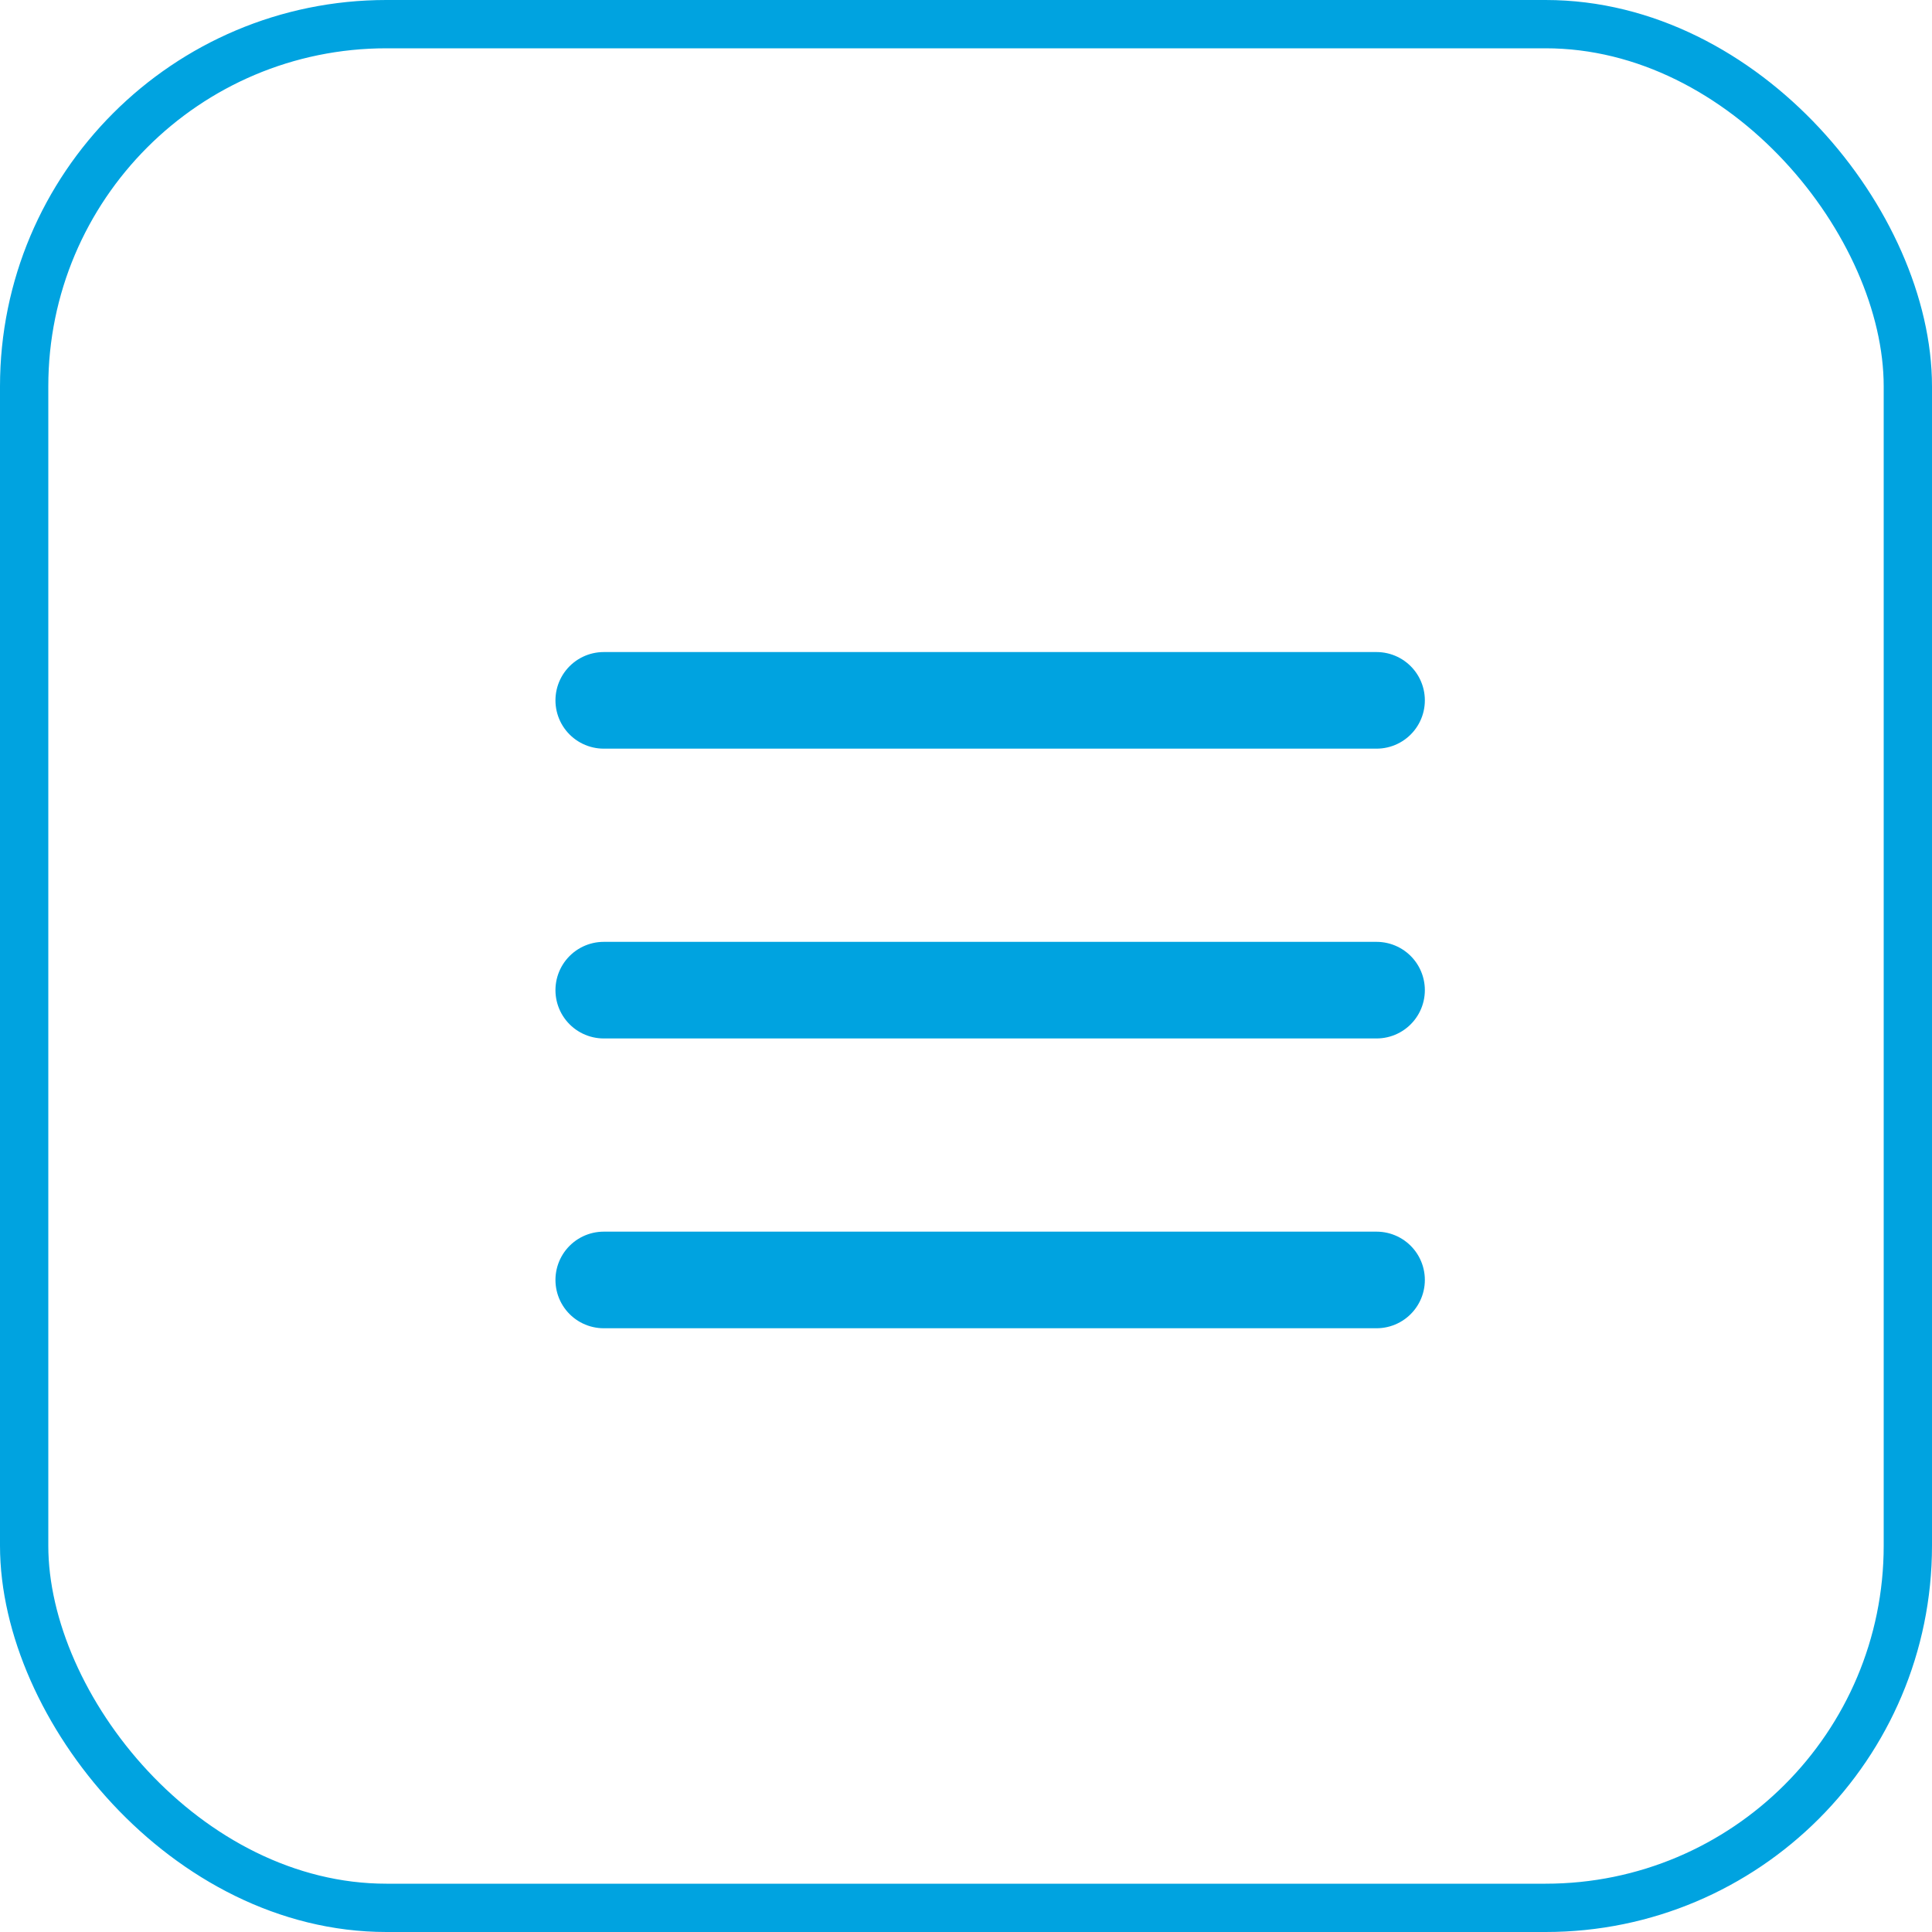
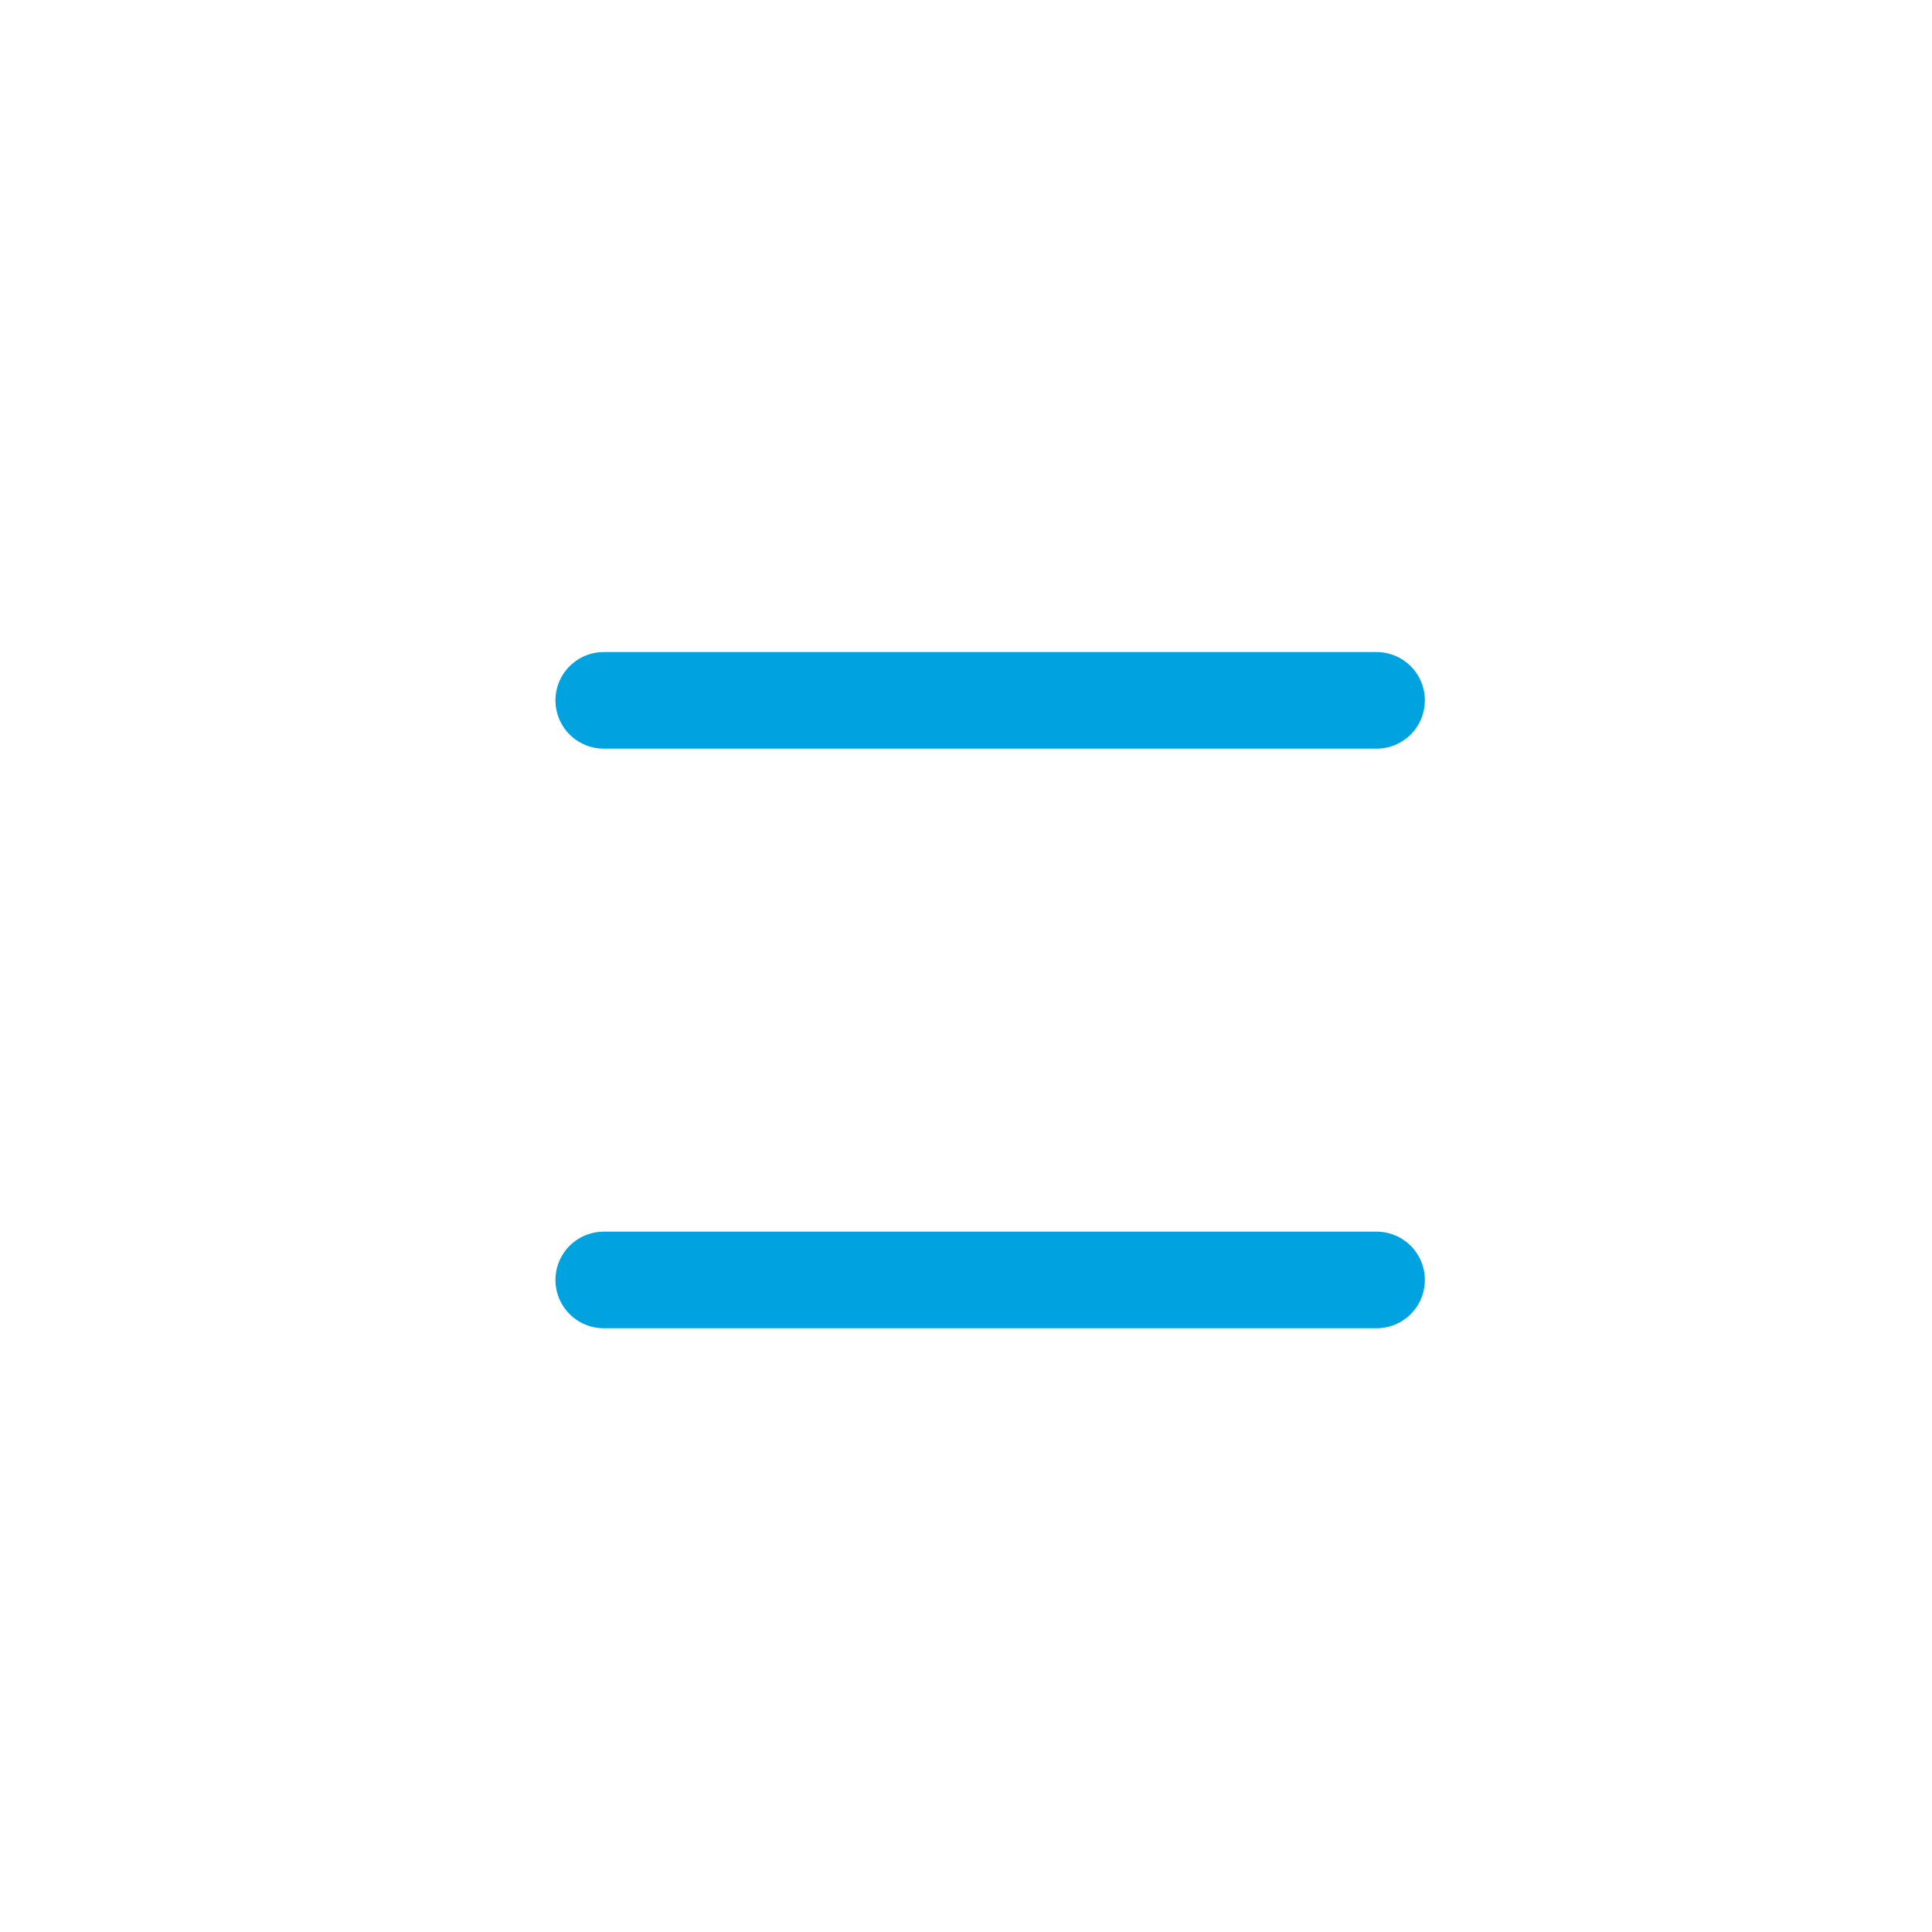
<svg xmlns="http://www.w3.org/2000/svg" width="40" height="40" viewBox="0 0 40 40">
  <g id="btn-mobile" transform="translate(-307 -23)">
    <g id="Rectangle_474" data-name="Rectangle 474" transform="translate(307 23)" fill="none" stroke="#00A3E0" stroke-width="1">
-       <rect width="40" height="40" rx="8" stroke="none" />
-       <rect x="0.5" y="0.5" width="39" height="39" rx="7.5" fill="none" />
-     </g>
-     <path id="menu.1" d="M4,6H20M4,12H20M4,18H20" transform="translate(315.5 31.5)" fill="none" stroke="#00A3E0" stroke-linecap="round" stroke-linejoin="round" stroke-width="2" />
+       </g>
+     <path id="menu.1" d="M4,6H20M4,12M4,18H20" transform="translate(315.5 31.5)" fill="none" stroke="#00A3E0" stroke-linecap="round" stroke-linejoin="round" stroke-width="2" />
  </g>
</svg>